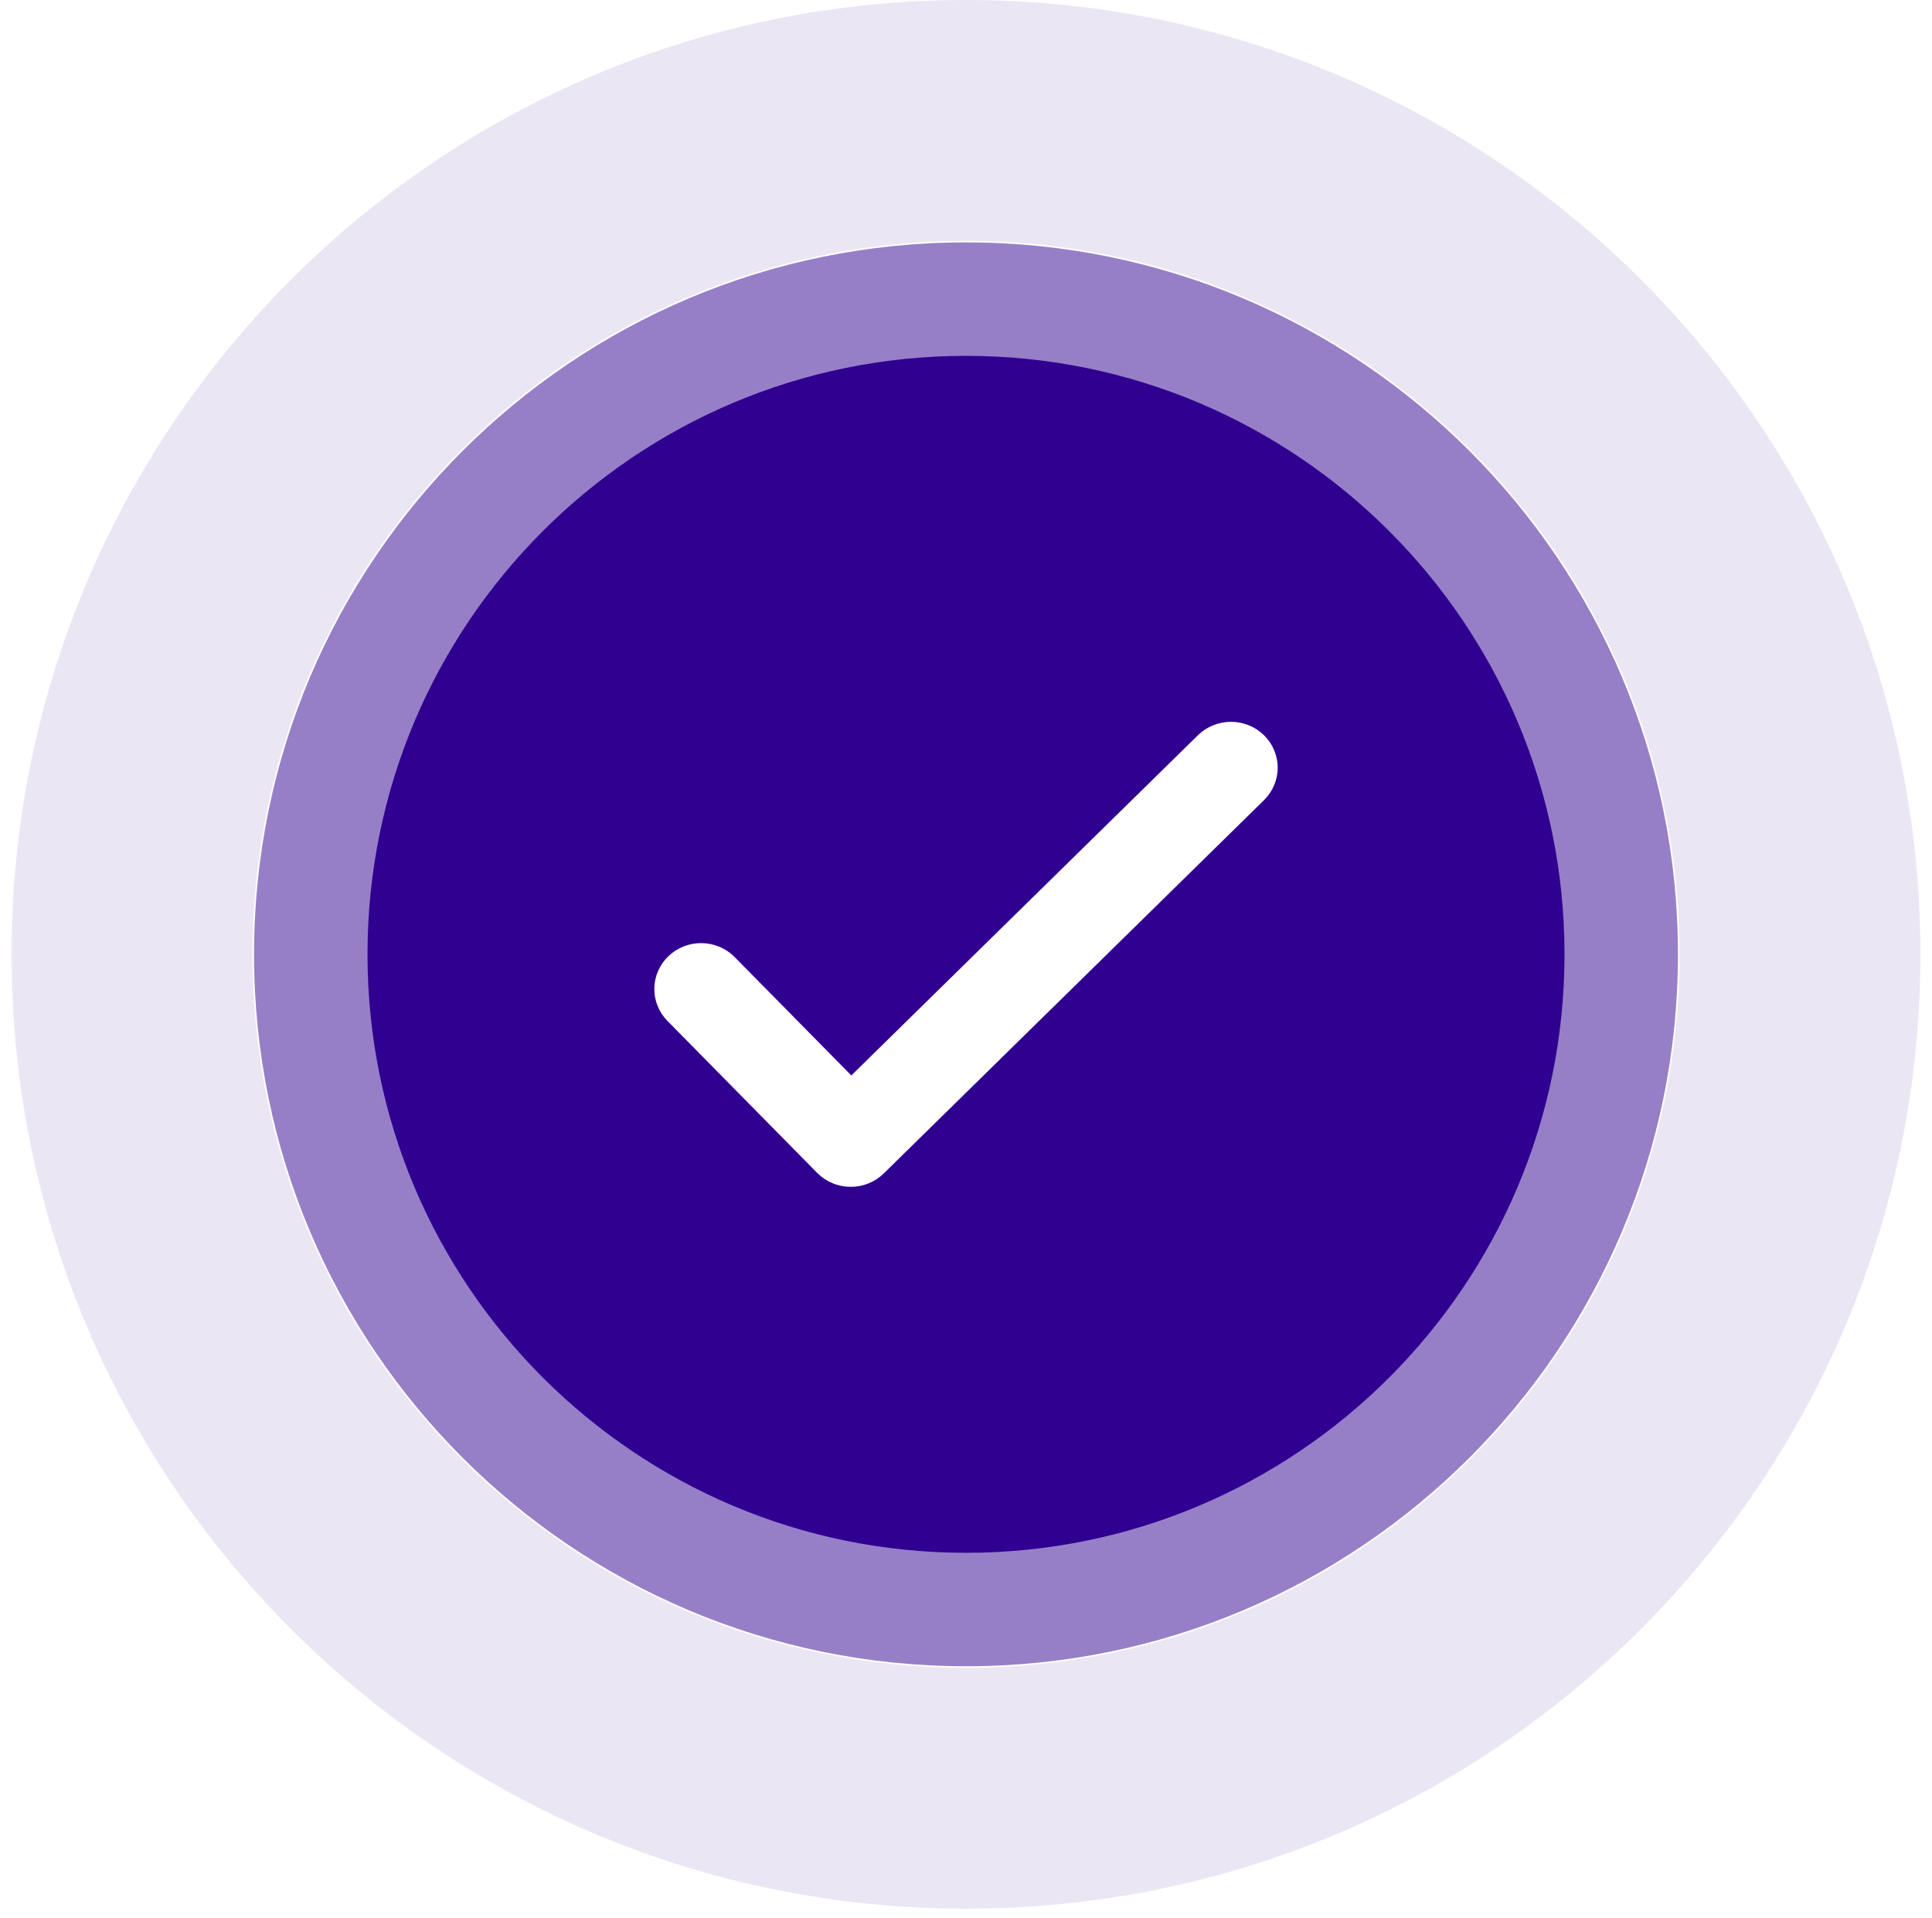
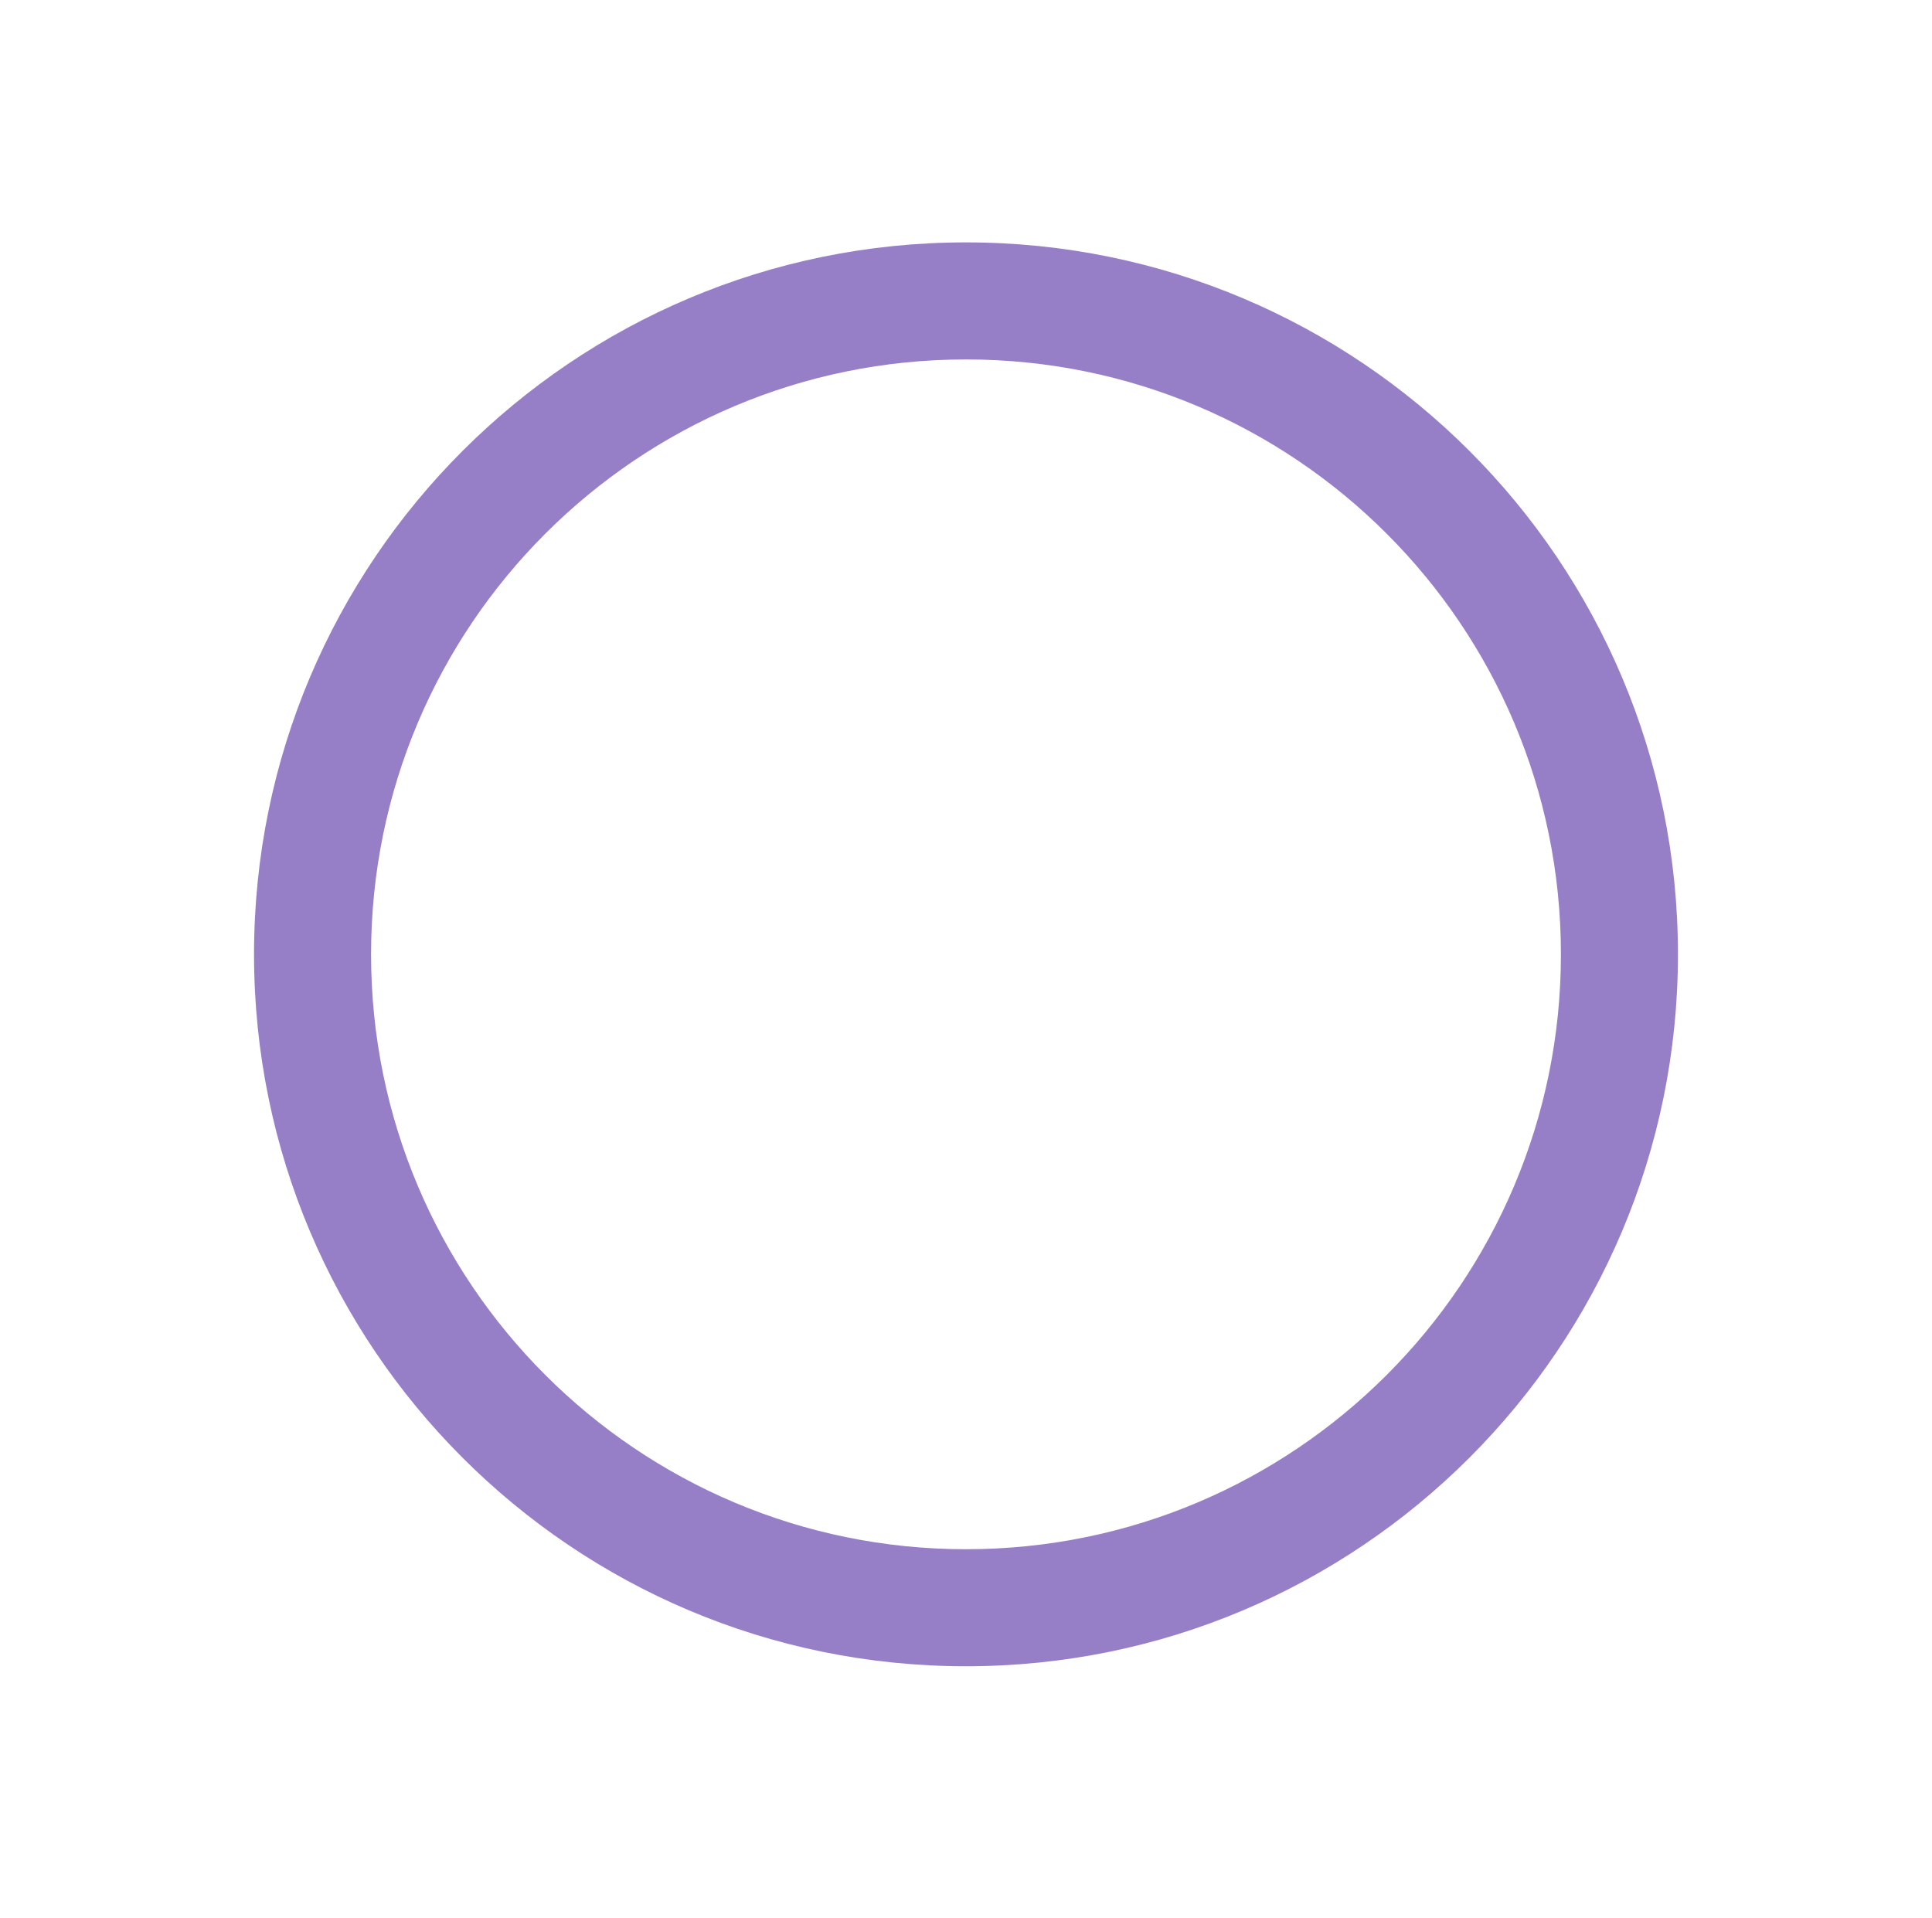
<svg xmlns="http://www.w3.org/2000/svg" width="142" height="141" viewBox="0 0 142 141" fill="none">
-   <path d="M141.146 70.146C141.146 108.886 109.74 140.292 71 140.292C32.26 140.292 0.854 108.886 0.854 70.146C0.854 31.405 32.26 0 71 0C109.74 0 141.146 31.405 141.146 70.146ZM18.557 70.146C18.557 99.109 42.036 122.589 71 122.589C99.963 122.589 123.443 99.109 123.443 70.146C123.443 41.182 99.963 17.703 71 17.703C42.036 17.703 18.557 41.182 18.557 70.146Z" fill="#300091" fill-opacity="0.1" />
  <path d="M123.328 70.145C123.328 99.046 99.9 122.474 70.999 122.474C42.099 122.474 18.671 99.046 18.671 70.145C18.671 41.245 42.099 17.816 70.999 17.816C99.9 17.816 123.328 41.245 123.328 70.145ZM27.273 70.145C27.273 94.295 46.85 113.872 70.999 113.872C95.149 113.872 114.726 94.295 114.726 70.145C114.726 45.996 95.149 26.419 70.999 26.419C46.85 26.419 27.273 45.996 27.273 70.145Z" fill="#300091" fill-opacity="0.5" />
-   <path fill-rule="evenodd" clip-rule="evenodd" d="M71 114.135C95.295 114.135 114.99 94.441 114.99 70.146C114.99 45.851 95.295 26.156 71 26.156C46.705 26.156 27.011 45.851 27.011 70.146C27.011 94.441 46.705 114.135 71 114.135ZM93.909 56.427C93.909 55.532 93.547 54.675 92.903 54.042C92.259 53.41 91.385 53.055 90.474 53.055C89.563 53.055 88.69 53.41 88.045 54.042L62.571 79.048L53.986 70.336C53.351 69.699 52.485 69.334 51.576 69.322C50.668 69.309 49.792 69.65 49.139 70.271C48.486 70.891 48.11 71.74 48.092 72.631C48.075 73.523 48.417 74.385 49.046 75.03L60.059 86.208C60.377 86.529 60.756 86.786 61.175 86.962C61.594 87.139 62.044 87.232 62.501 87.235C62.956 87.239 63.409 87.154 63.831 86.984C64.253 86.815 64.636 86.565 64.959 86.248L92.903 58.812C93.547 58.179 93.909 57.321 93.909 56.427Z" fill="#300091" />
</svg>